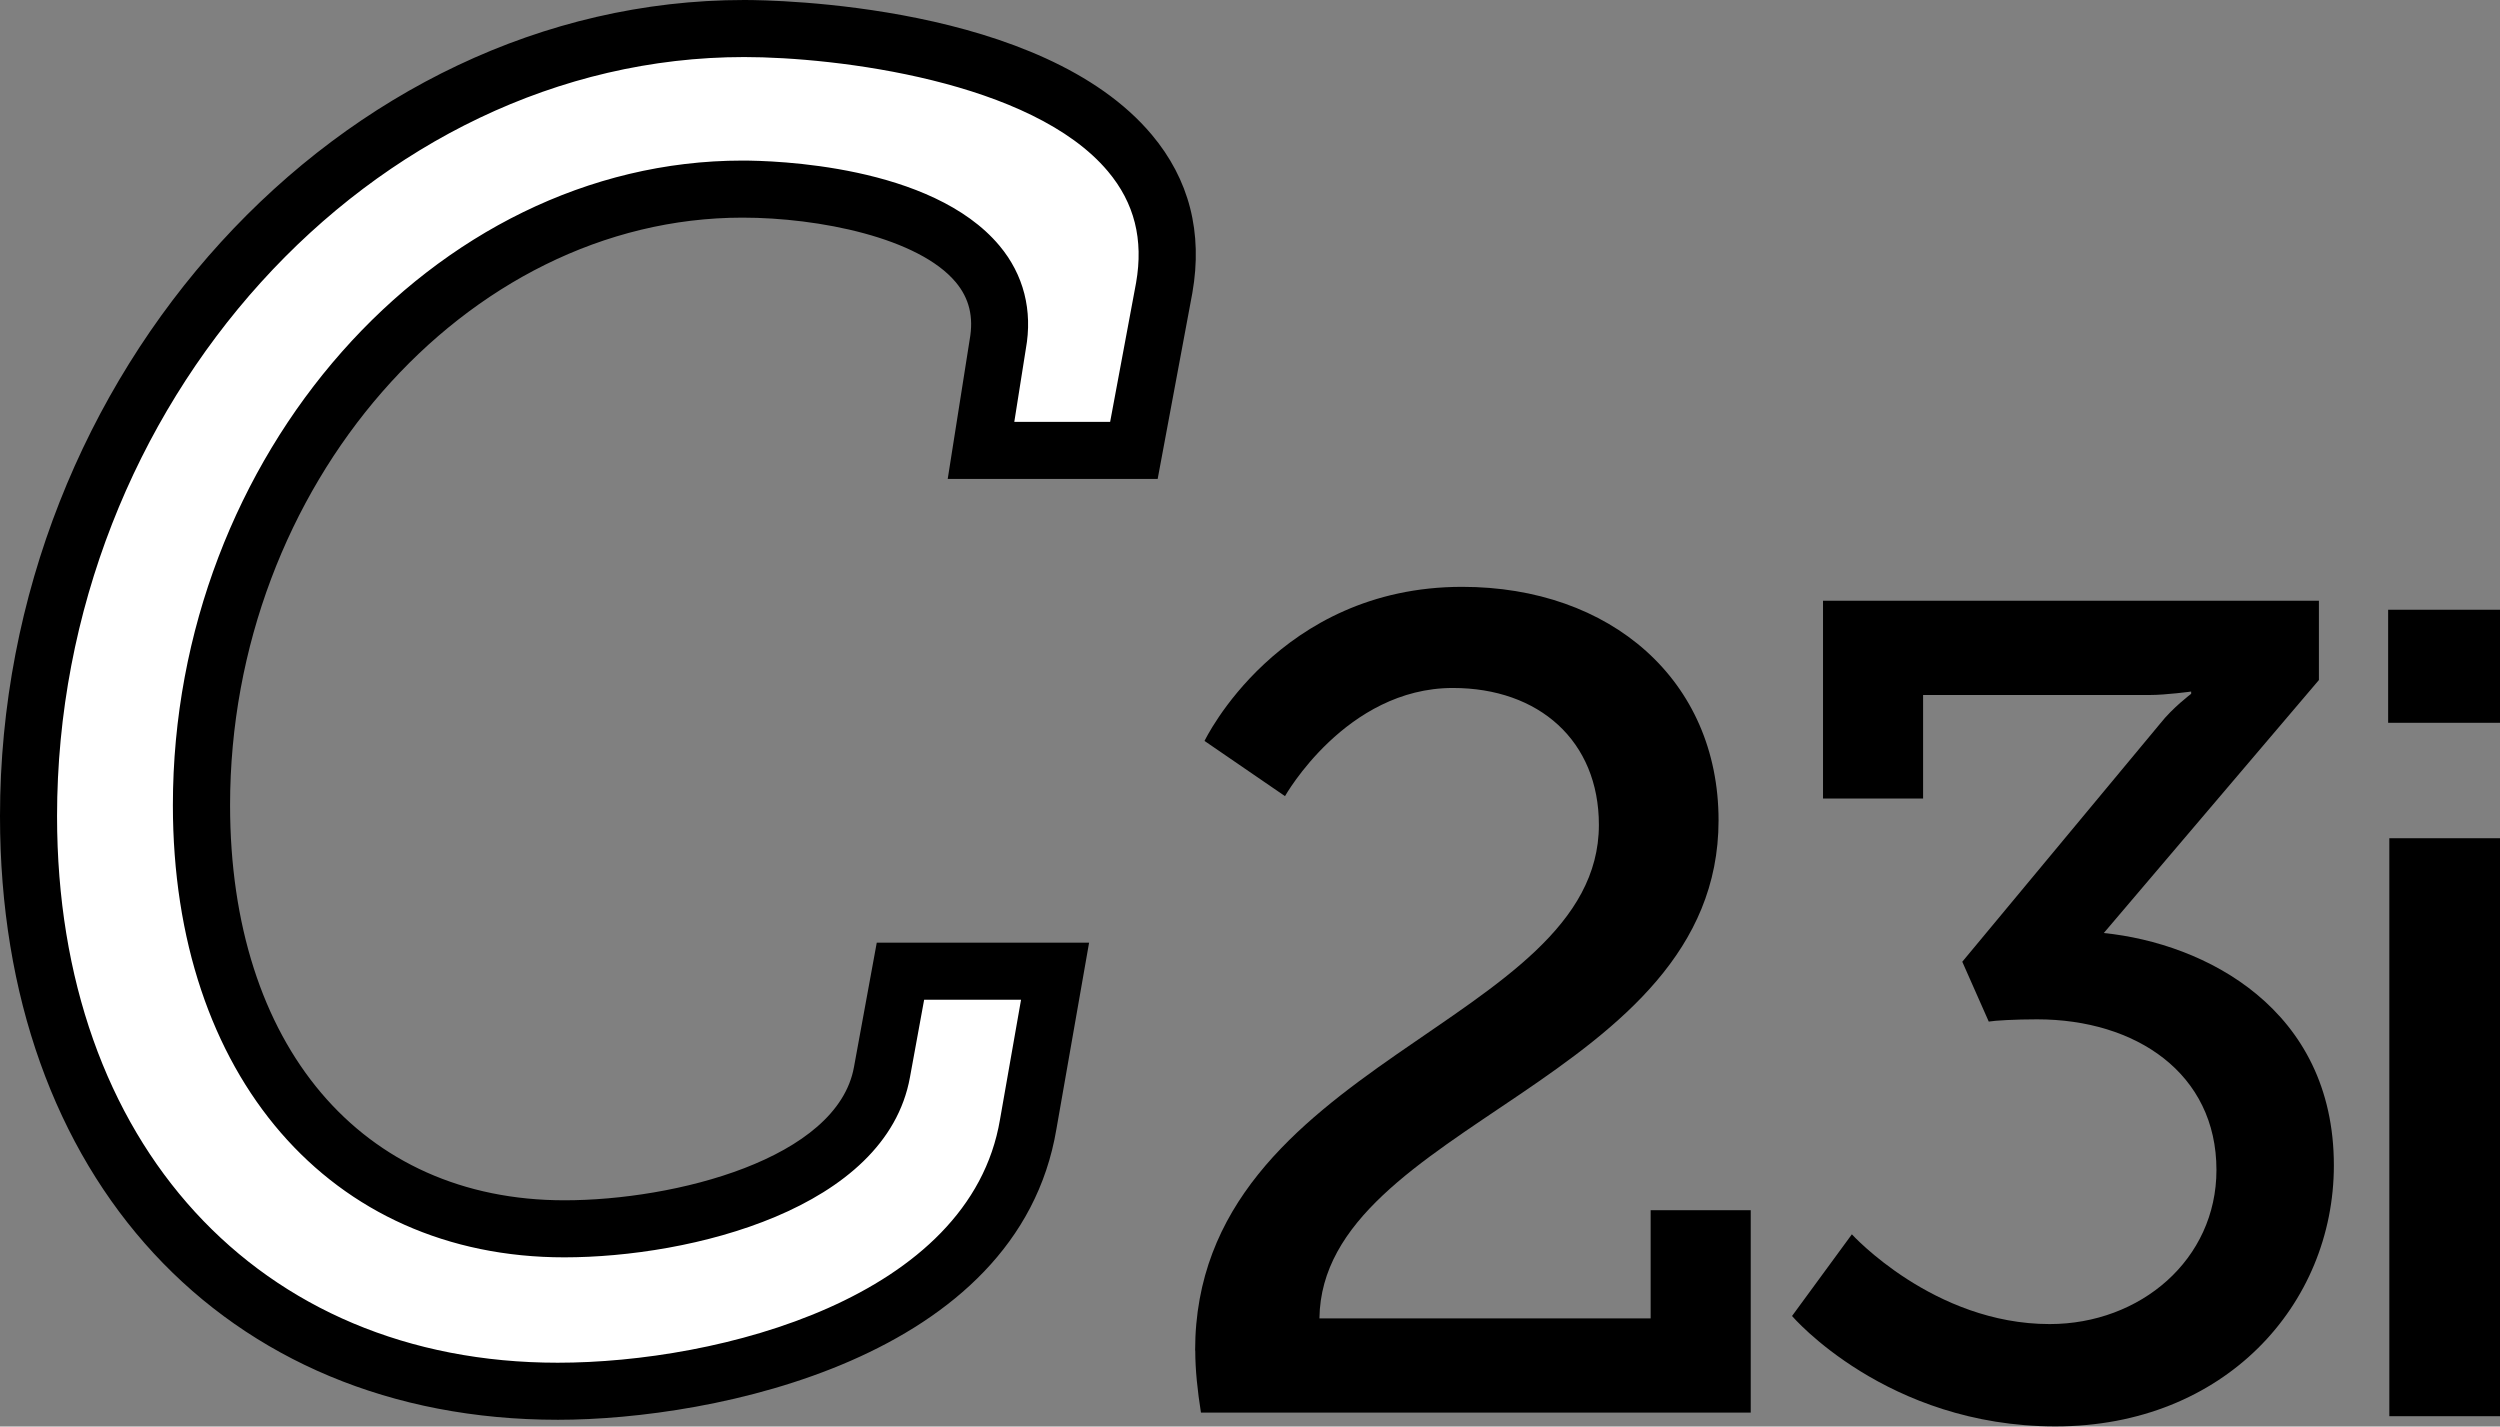
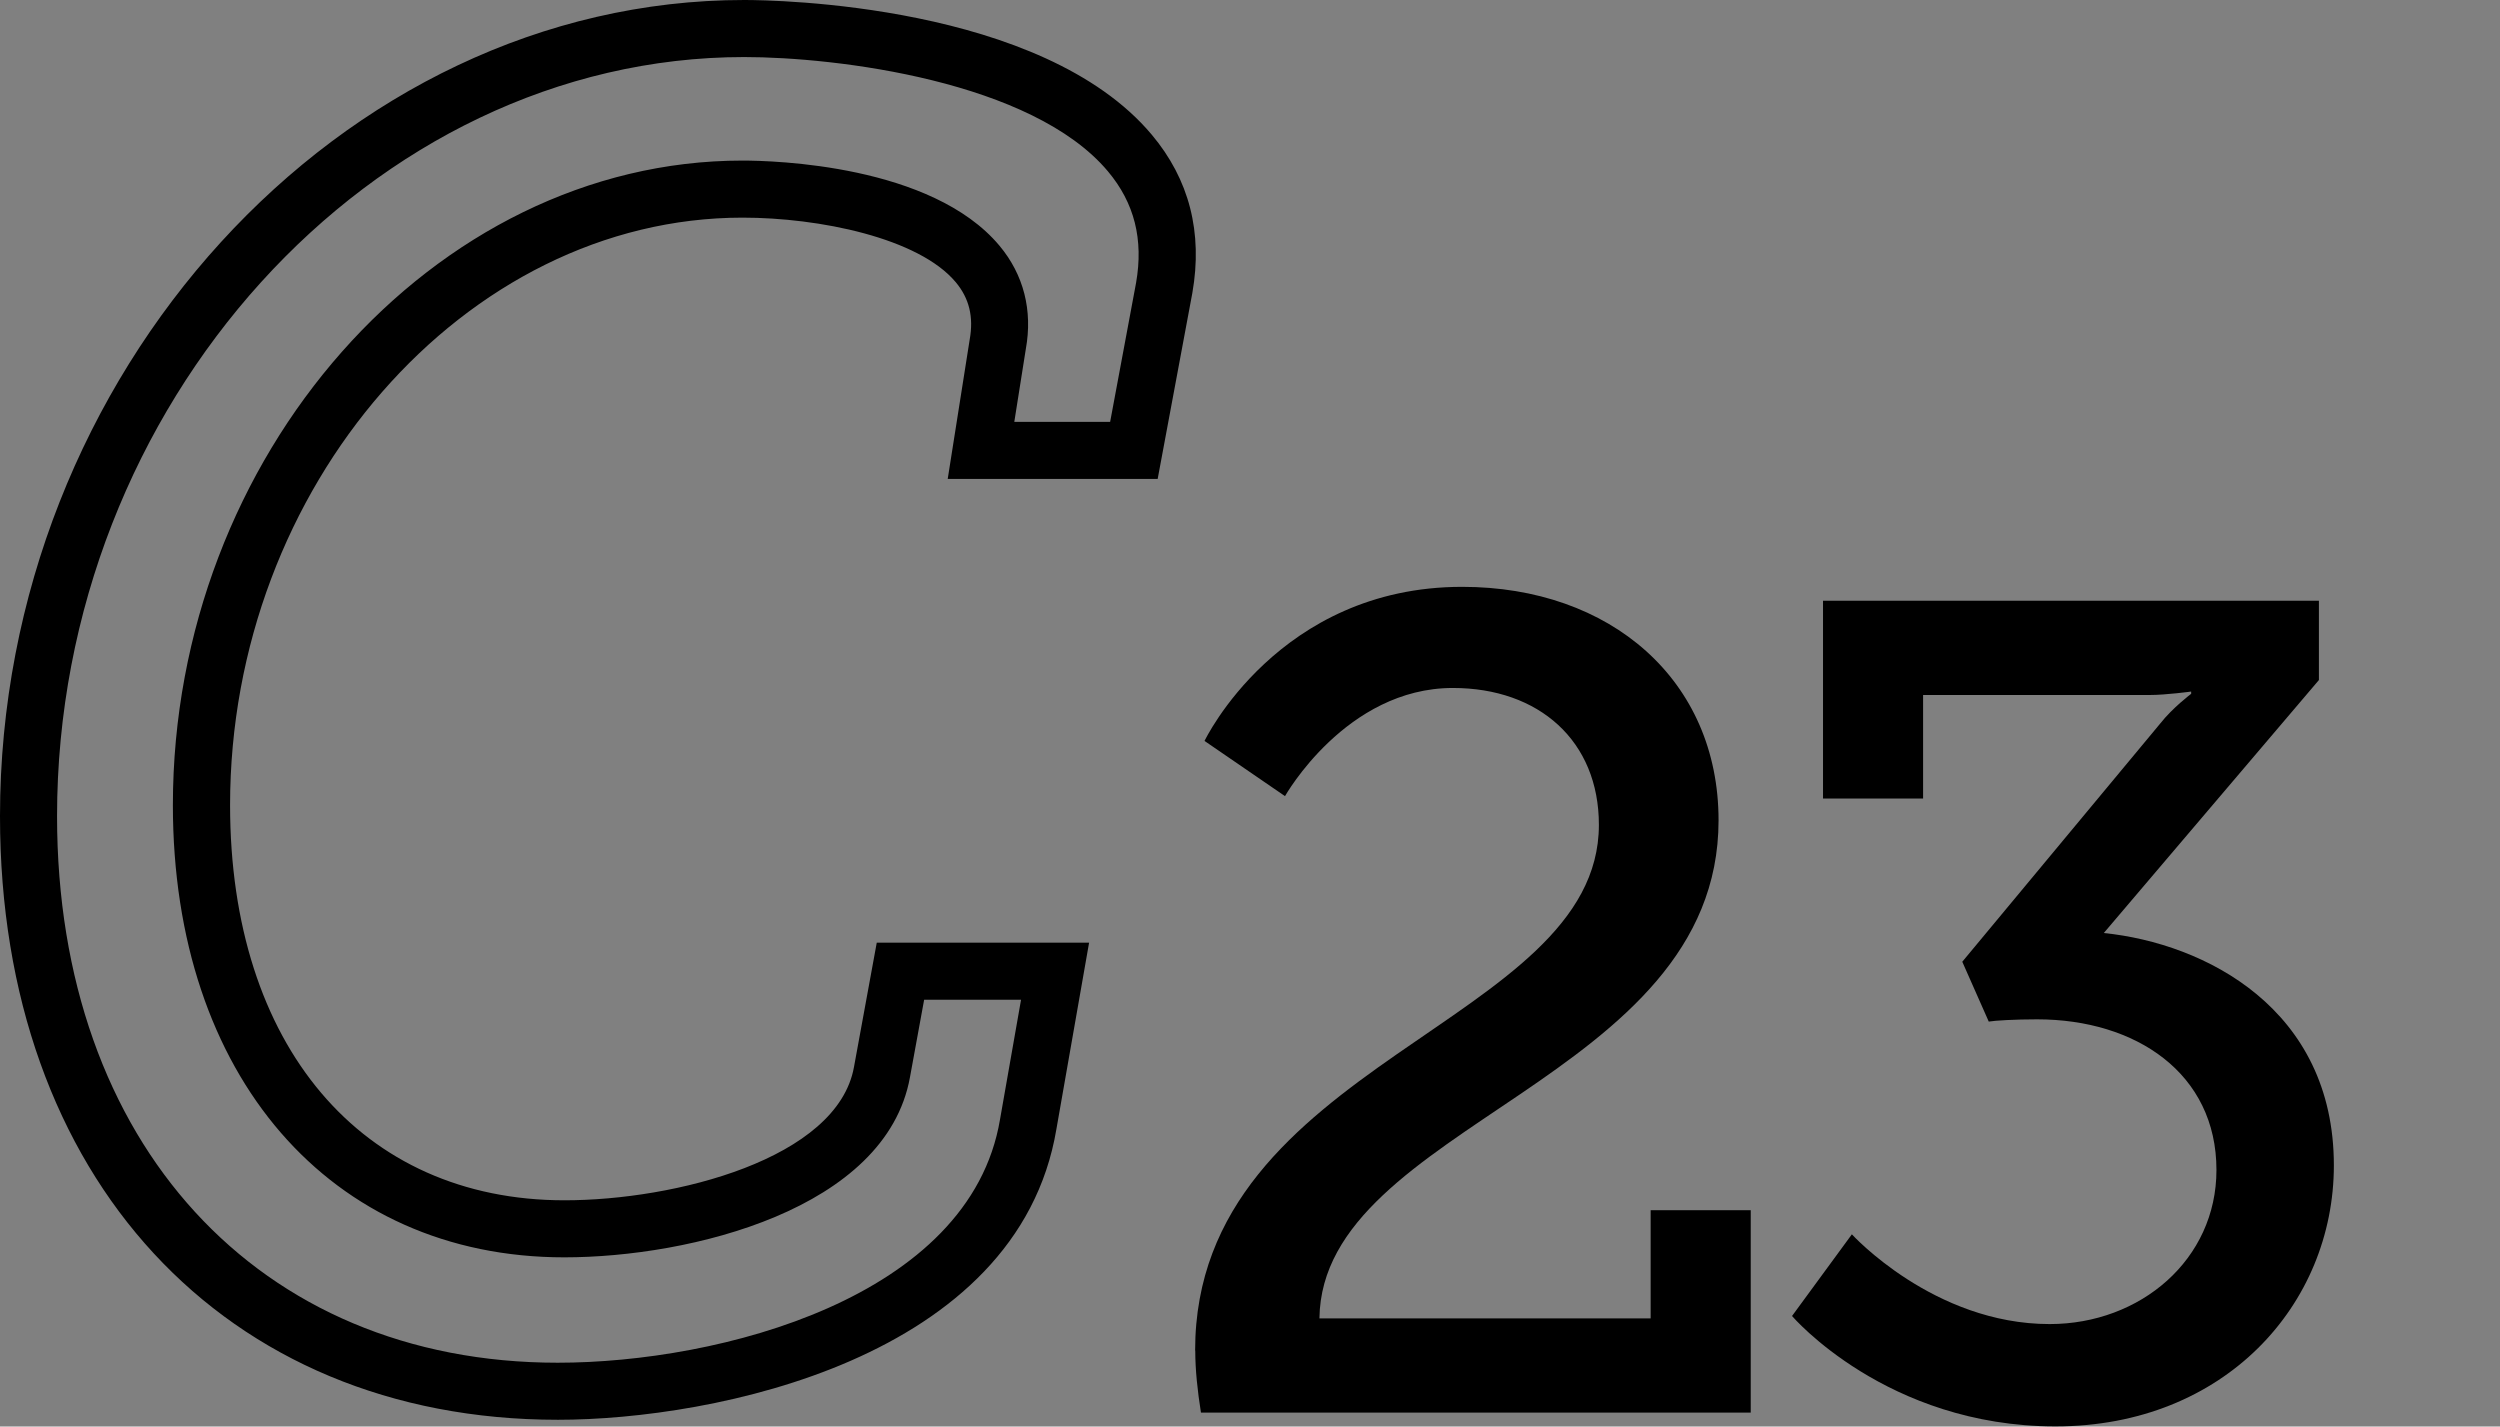
<svg xmlns="http://www.w3.org/2000/svg" id="B23i" viewBox="0 0 188.85 107.76">
  <rect x="0" y="0" width="188.85" height="107.76" fill="#808080" stroke="none" />
  <defs>
    <style>
      .cls-1 {
        fill: #fff;
      }
    </style>
  </defs>
  <g>
-     <path class="cls-1" d="m56.22,2.15c10.79,0,34.52,3.67,31.73,19.6l-2.28,12.27h-11.55l1.27-8.04c1.65-9.17-11.68-11.7-19.29-11.7-22.97,0-40.87,22.42-40.87,46.53,0,18.47,10.15,32.01,27.41,32.01,9.01,0,22.46-3.38,23.99-11.84l1.4-7.61h11.68l-2.03,11.56c-2.54,15.09-22.72,20.16-35.54,20.16-24.24,0-39.98-17.91-39.98-43.43C2.15,28.81,27.41,2.15,56.22,2.15Z" />
    <path d="m42.13,107.25C16.93,107.25,0,88.93,0,61.66,0,28.24,25.75,0,56.22,0c2.28,0,22.48.29,30.78,10.17,2.84,3.38,3.87,7.4,3.07,11.96l-2.62,14.05h-15.86l1.66-10.53c.31-1.72-.04-3.12-1.05-4.33-2.8-3.35-10.32-4.88-16.11-4.88-20.98,0-38.71,20.32-38.71,44.38,0,18.14,9.91,29.85,25.26,29.85,8.33,0,20.62-3.12,21.87-10.07l1.72-9.39h16.04l-2.47,14.09c-2.92,17.36-25.91,21.95-37.66,21.95ZM56.22,4.31C28.08,4.31,4.31,30.57,4.31,61.66c0,24.69,15.2,41.28,37.82,41.28,12.19,0,31.14-4.89,33.41-18.37l1.59-9.05h-7.32l-1.07,5.85c-1.8,9.98-16.6,13.61-26.11,13.61-17.69,0-29.57-13.73-29.57-34.16,0-26.39,19.7-48.69,43.02-48.69,2.35,0,14.3.31,19.42,6.43,1.83,2.19,2.52,4.89,1.99,7.81l-.87,5.5h7.24l1.96-10.51c.57-3.27-.12-6.03-2.13-8.42-5.73-6.82-20.48-8.63-27.48-8.63Z" />
  </g>
-   <path d="m180.4,46.06h8.46v8.54h-8.46v-8.54Zm.09,17.26h8.37v43.66h-8.37v-43.66Z" />
  <g>
    <path d="m90.28,102.02c0-21.89,30.5-24.59,30.5-39.71,0-6.34-4.52-10.34-11.03-10.34-8.08,0-12.68,8.17-12.68,8.17l-6.08-4.17s5.56-11.64,19.46-11.64c11.21,0,19.37,7.04,19.37,17.64,0,19.72-29.97,22.94-30.15,37.62h25.02v-8.17h7.56v15.29h-41.53c-.26-1.65-.43-3.21-.43-4.69Z" />
    <path d="m137.72,45.38h37.45v5.99l-16.25,19.11c7.65.78,17.38,5.73,17.38,17.55,0,10.51-8.25,19.72-21.03,19.72s-19.9-8.34-19.9-8.34l4.52-6.17s6.17,6.78,14.94,6.78c6.86,0,12.6-4.87,12.6-11.64,0-7.3-6.08-11.38-13.55-11.38-1.65,0-3.21.09-3.65.17l-2-4.52,14.94-17.98c.96-1.22,2.35-2.26,2.35-2.26v-.17s-1.91.26-3.13.26h-17.12v7.82h-7.56v-14.94Z" />
  </g>
</svg>